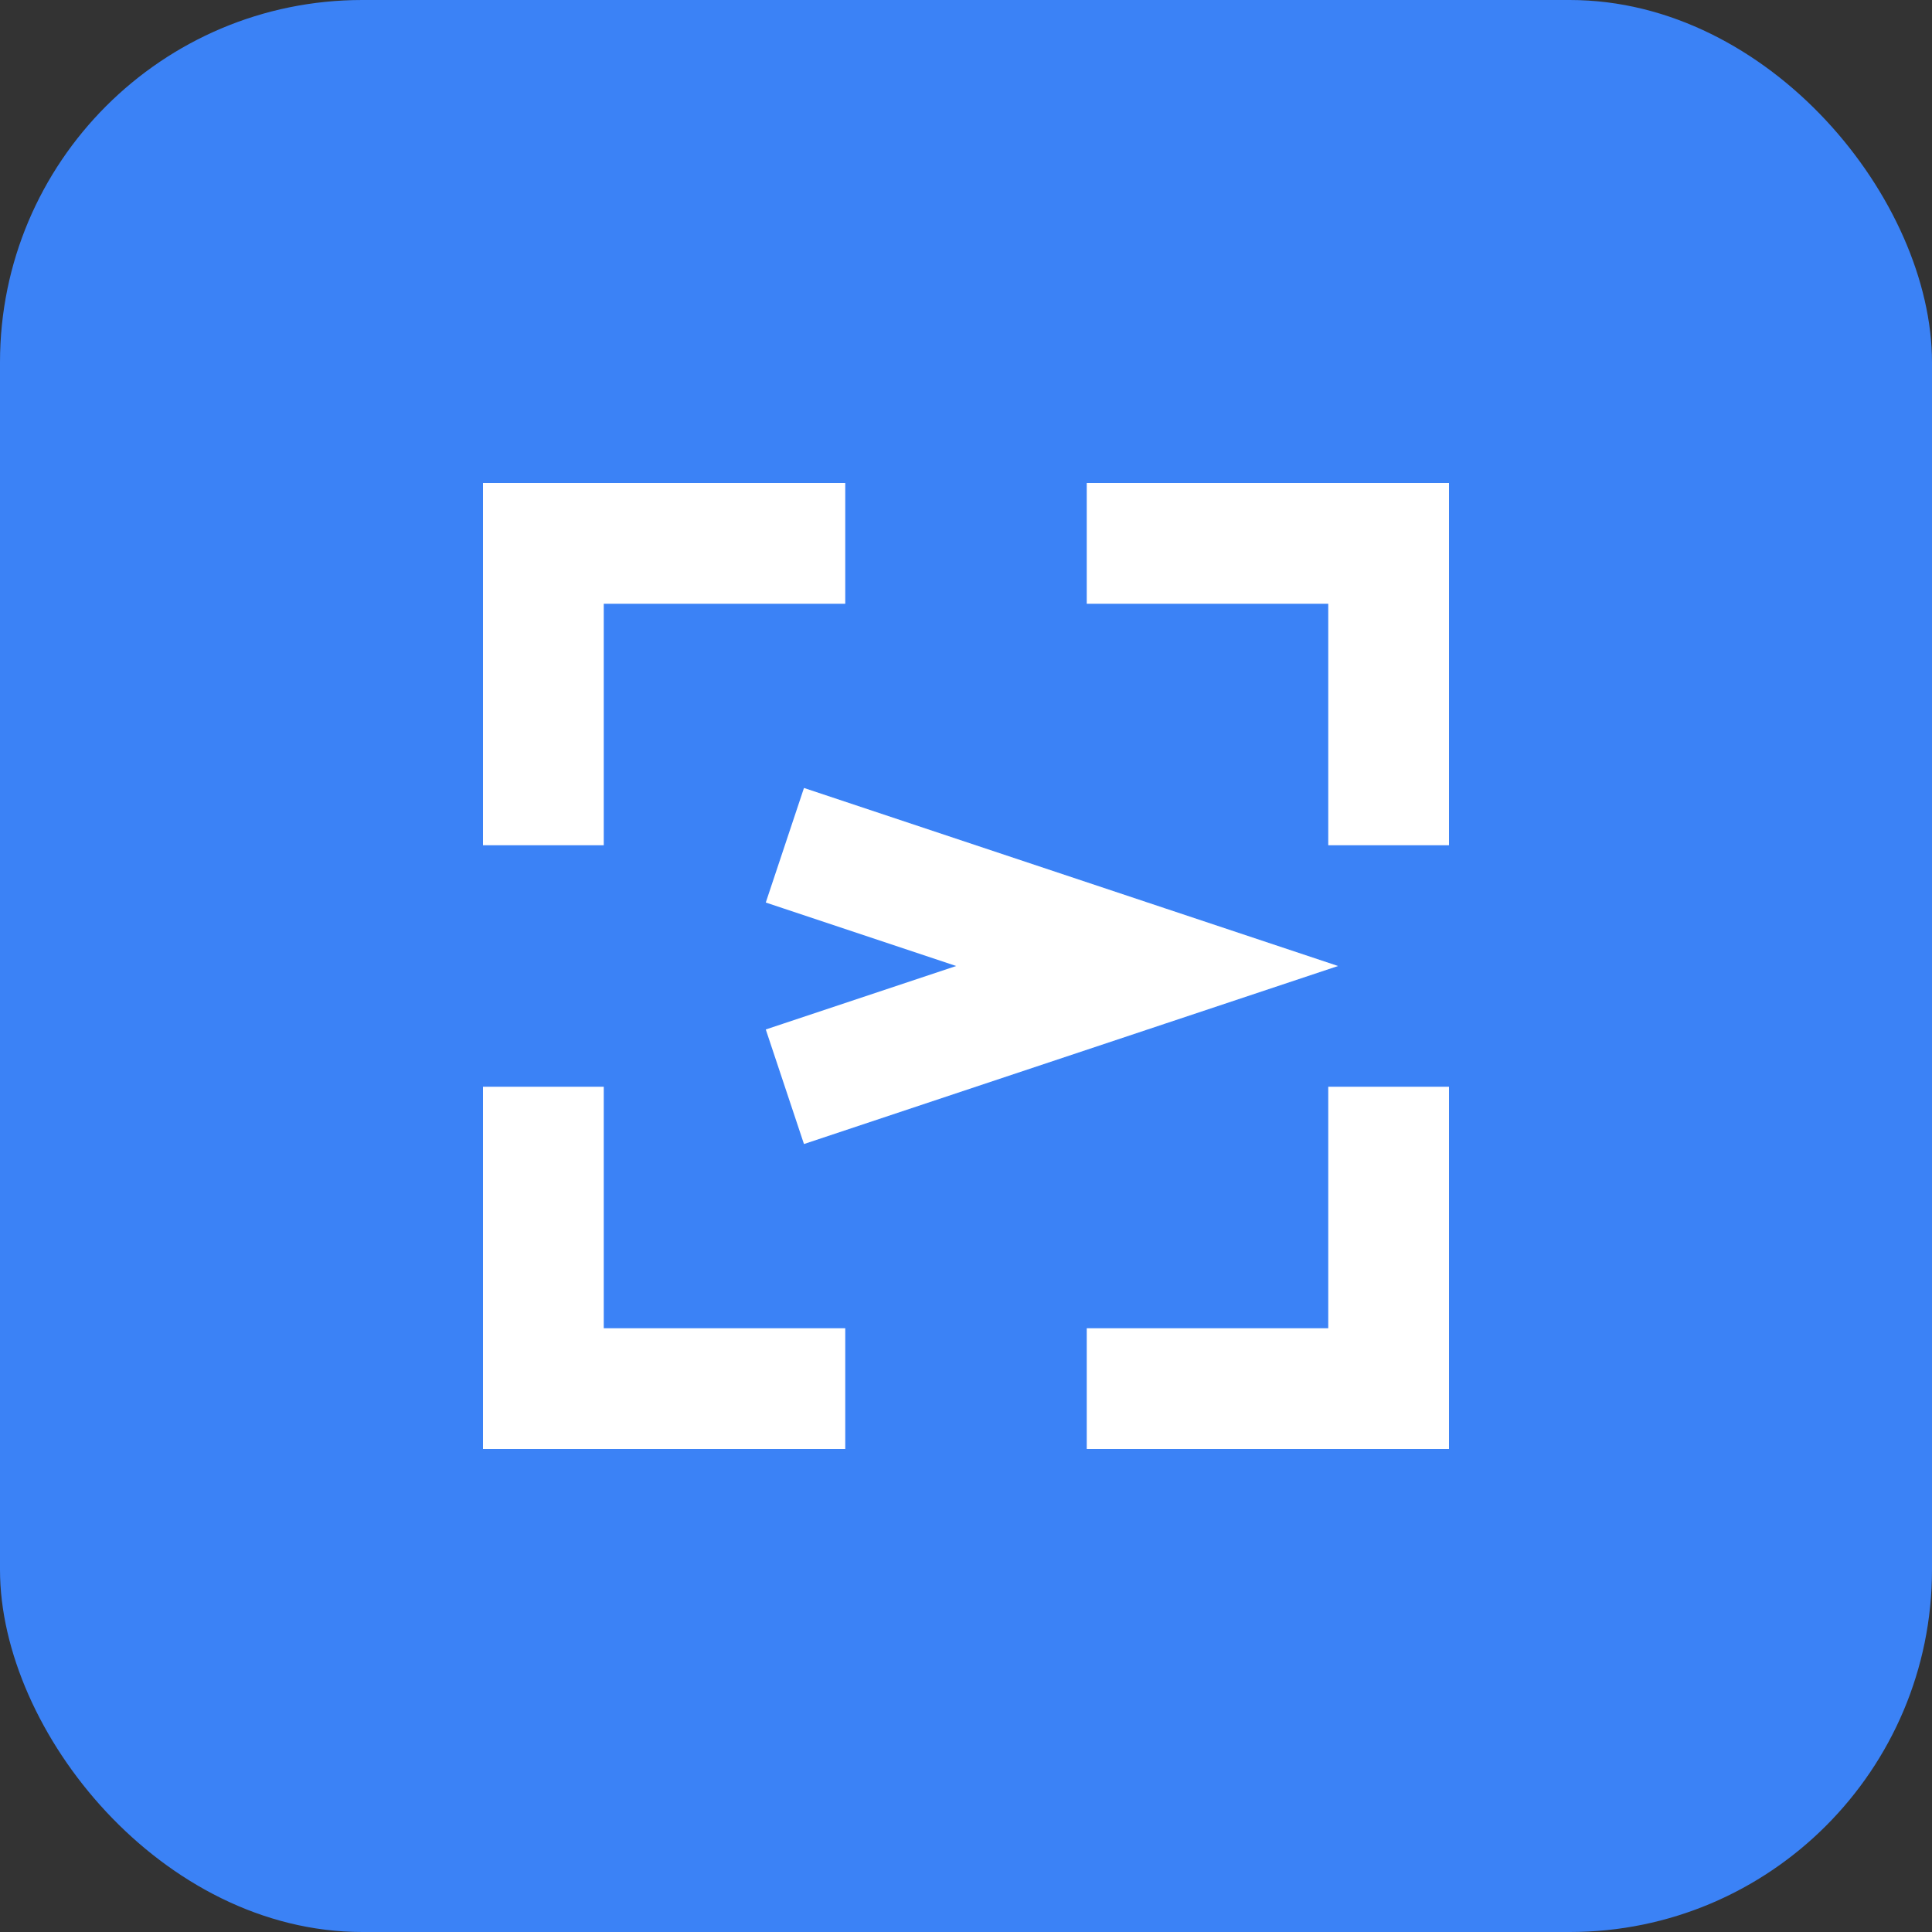
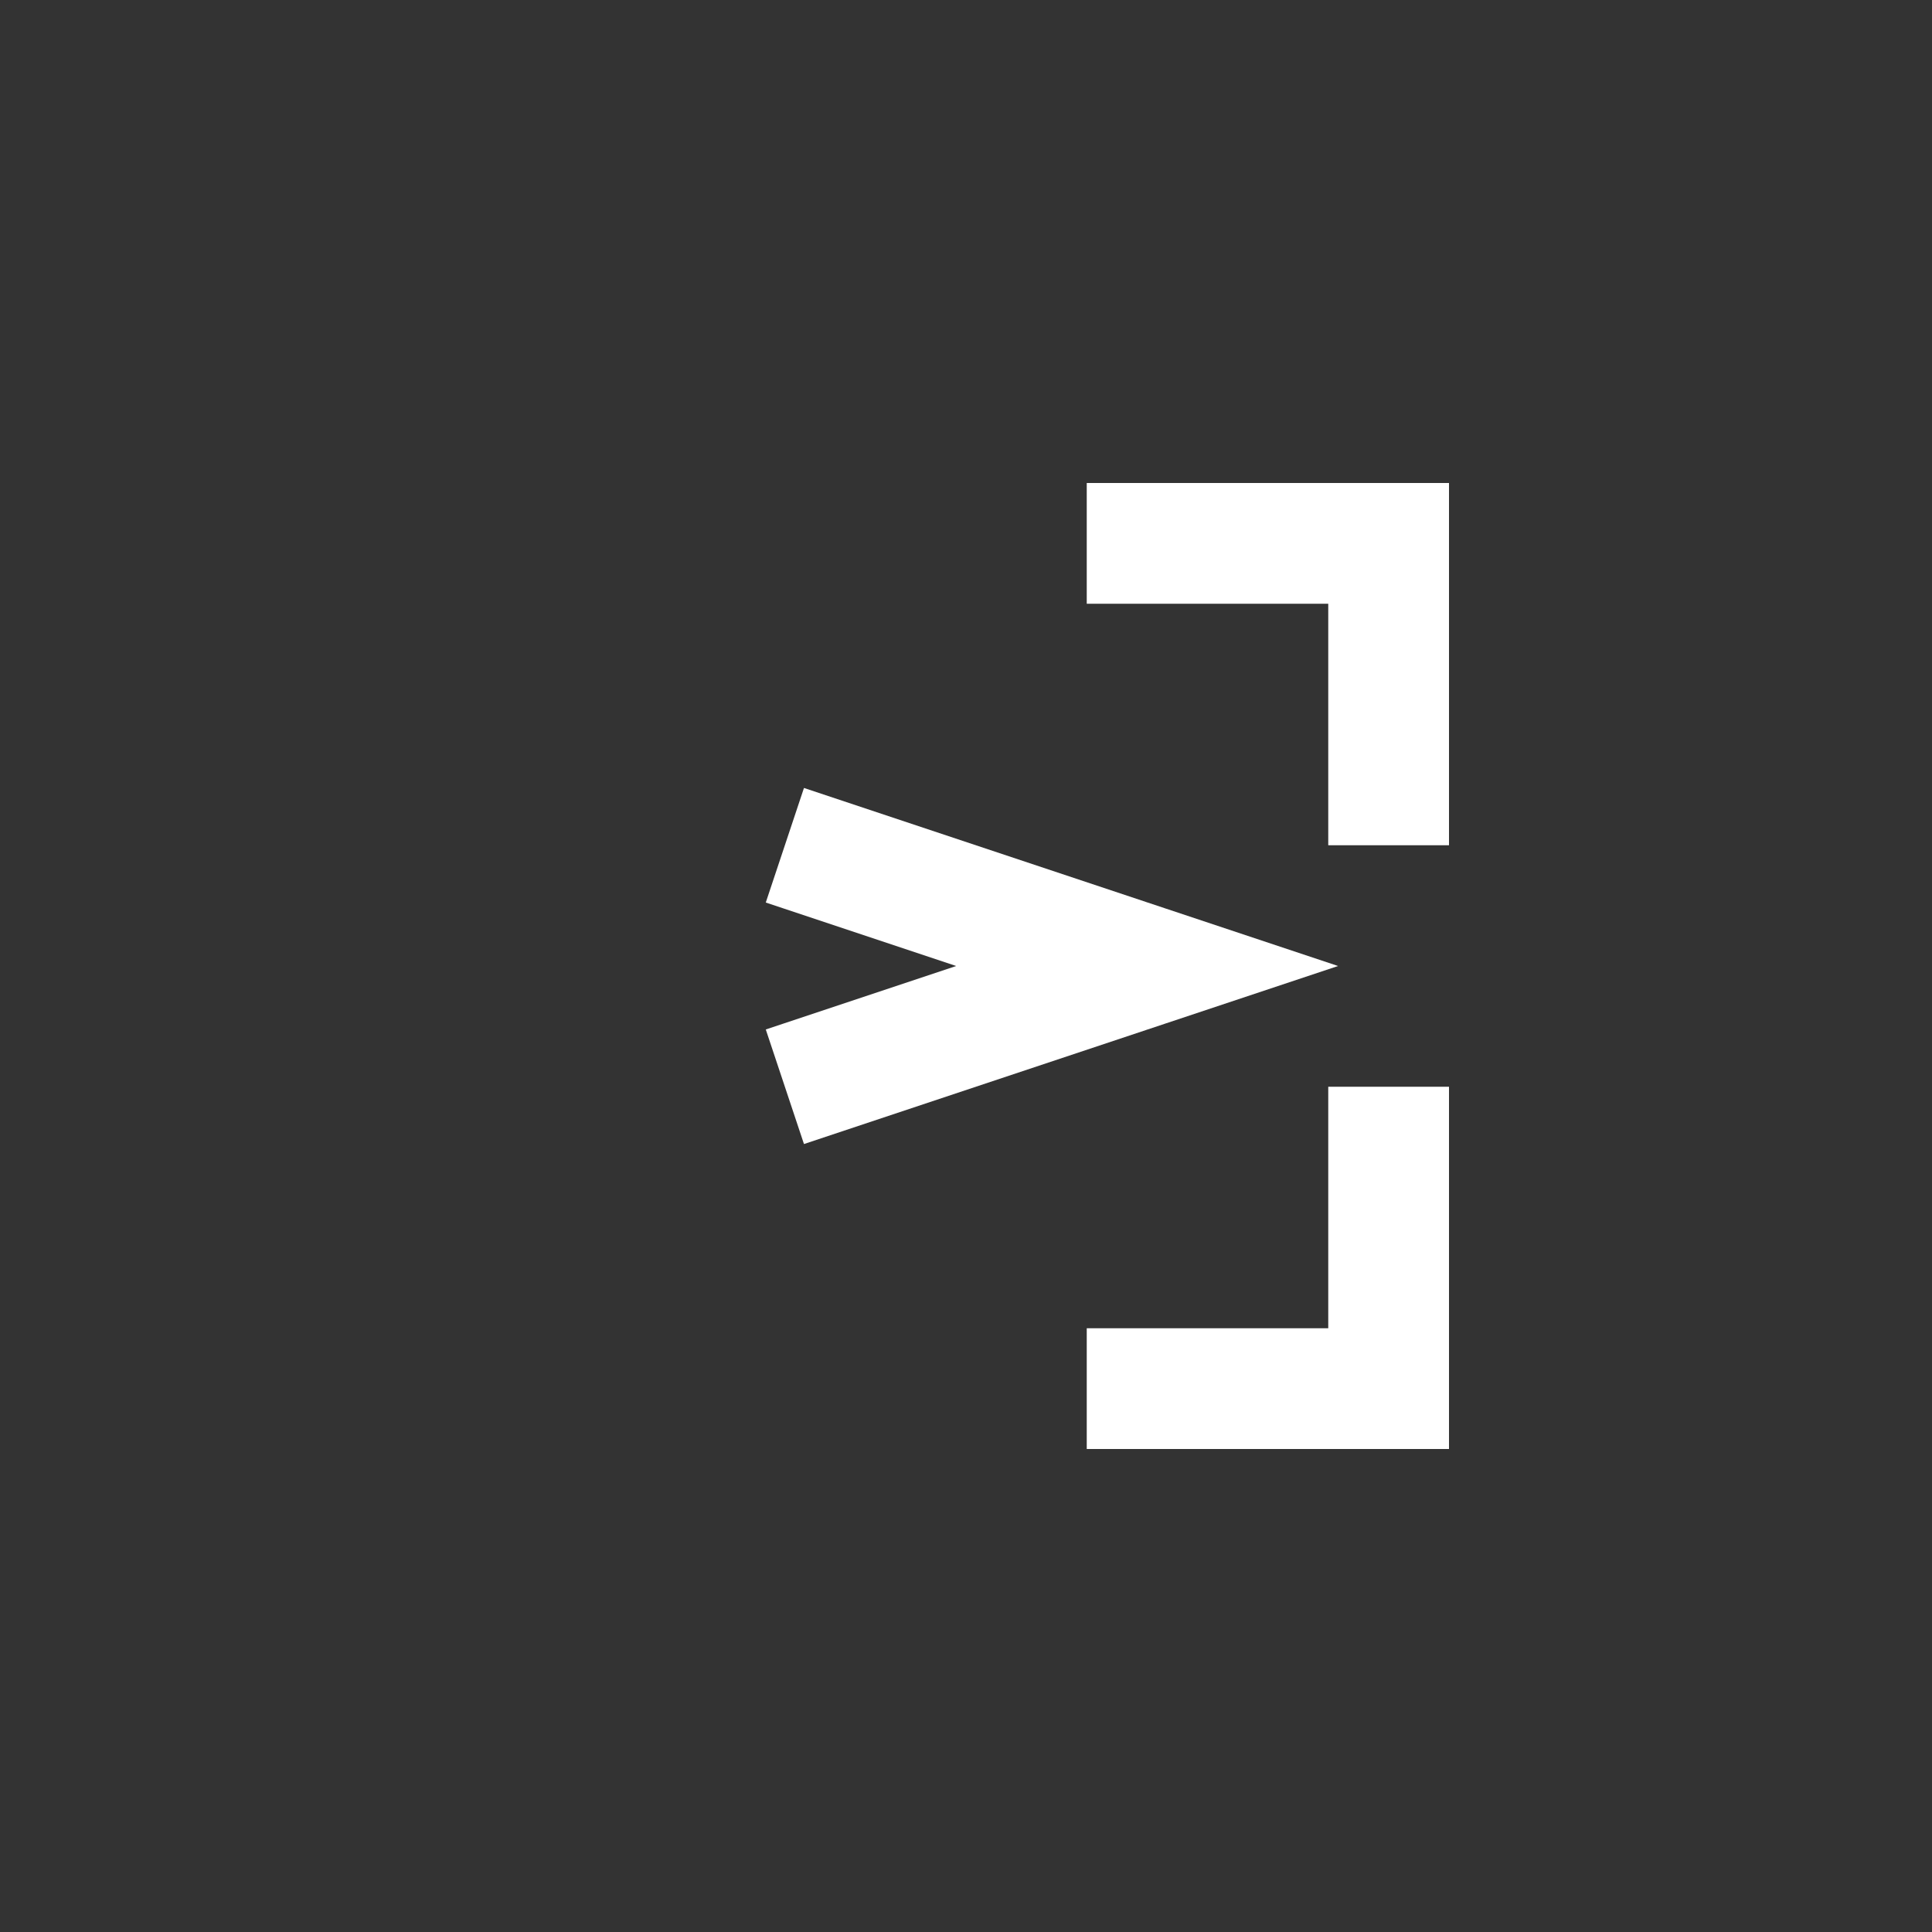
<svg xmlns="http://www.w3.org/2000/svg" viewBox="0 0 32 32">
  <rect x="0" y="0" width="32" height="32" fill="#333333" stroke="none" />
-   <rect width="32" height="32" rx="6" fill="#3B82F6" />
-   <path d="M8 8 L14 8 L14 10 L10 10 L10 14 L8 14 Z" fill="white" />
-   <path d="M8 24 L14 24 L14 22 L10 22 L10 18 L8 18 Z" fill="white" />
  <path d="M24 8 L18 8 L18 10 L22 10 L22 14 L24 14 Z" fill="white" />
  <path d="M24 24 L18 24 L18 22 L22 22 L22 18 L24 18 Z" fill="white" />
  <path d="M13 14 L19 16 L13 18" stroke="white" stroke-width="2" fill="none" />
</svg>